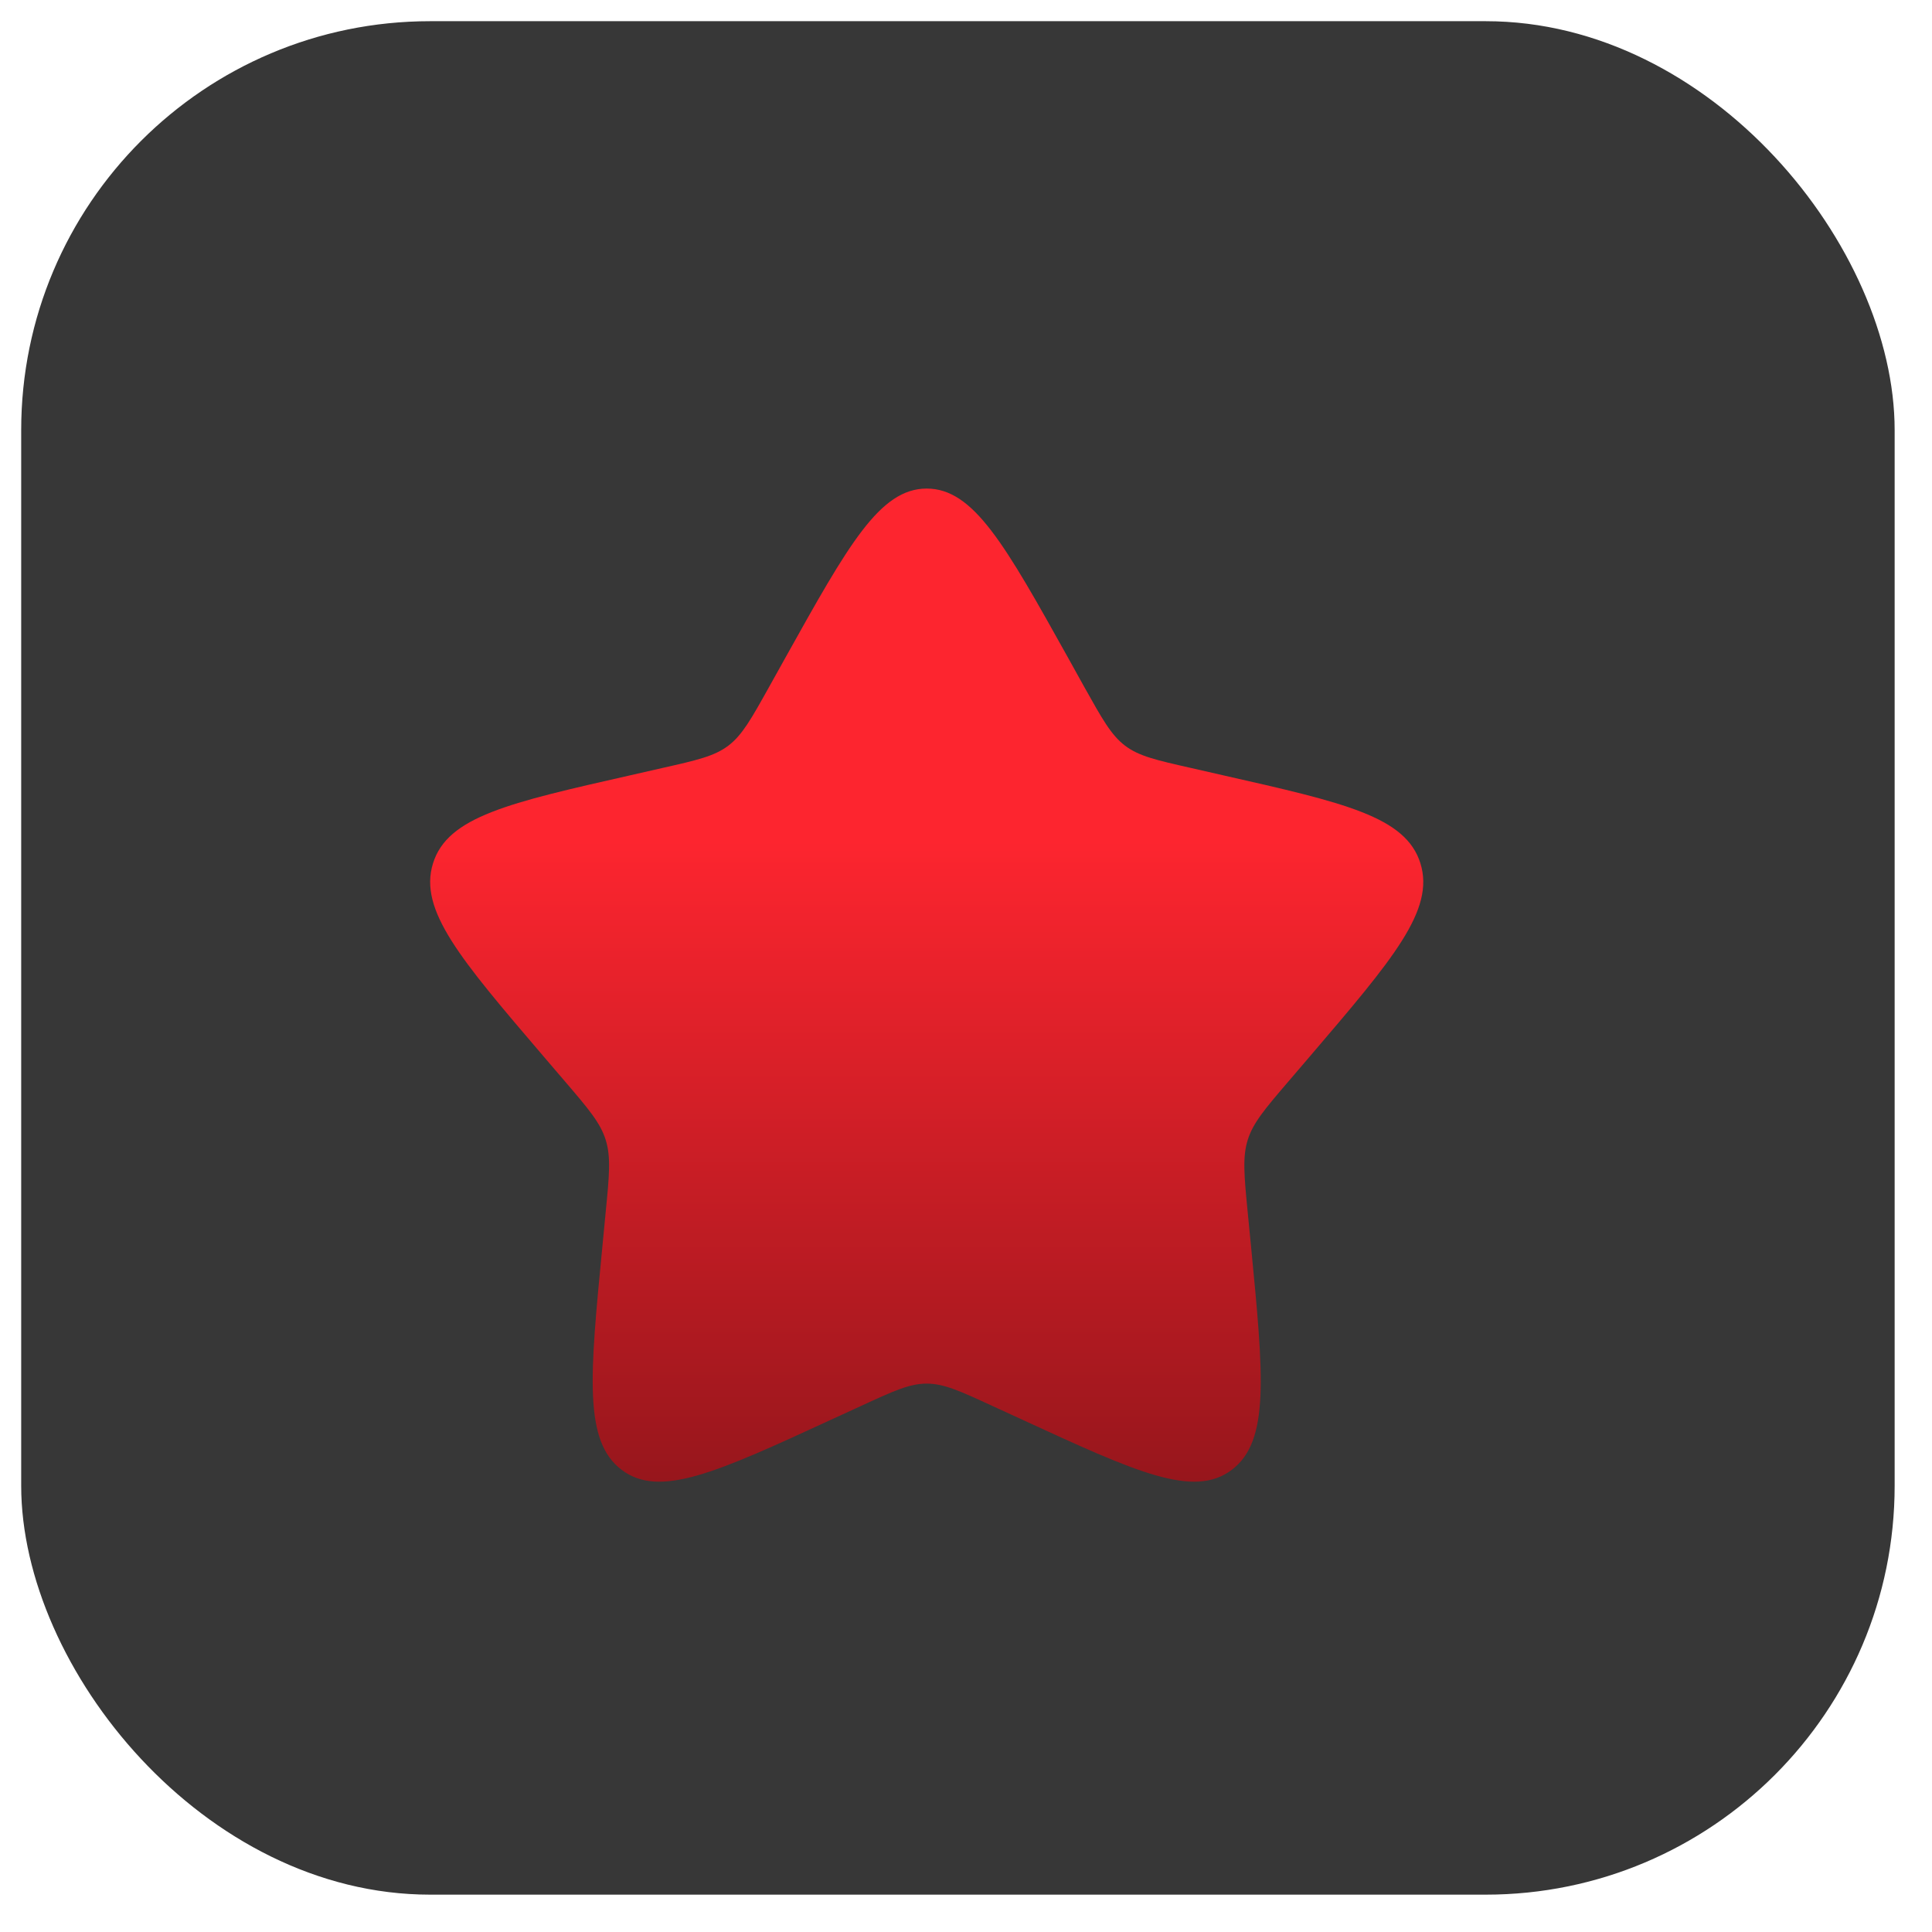
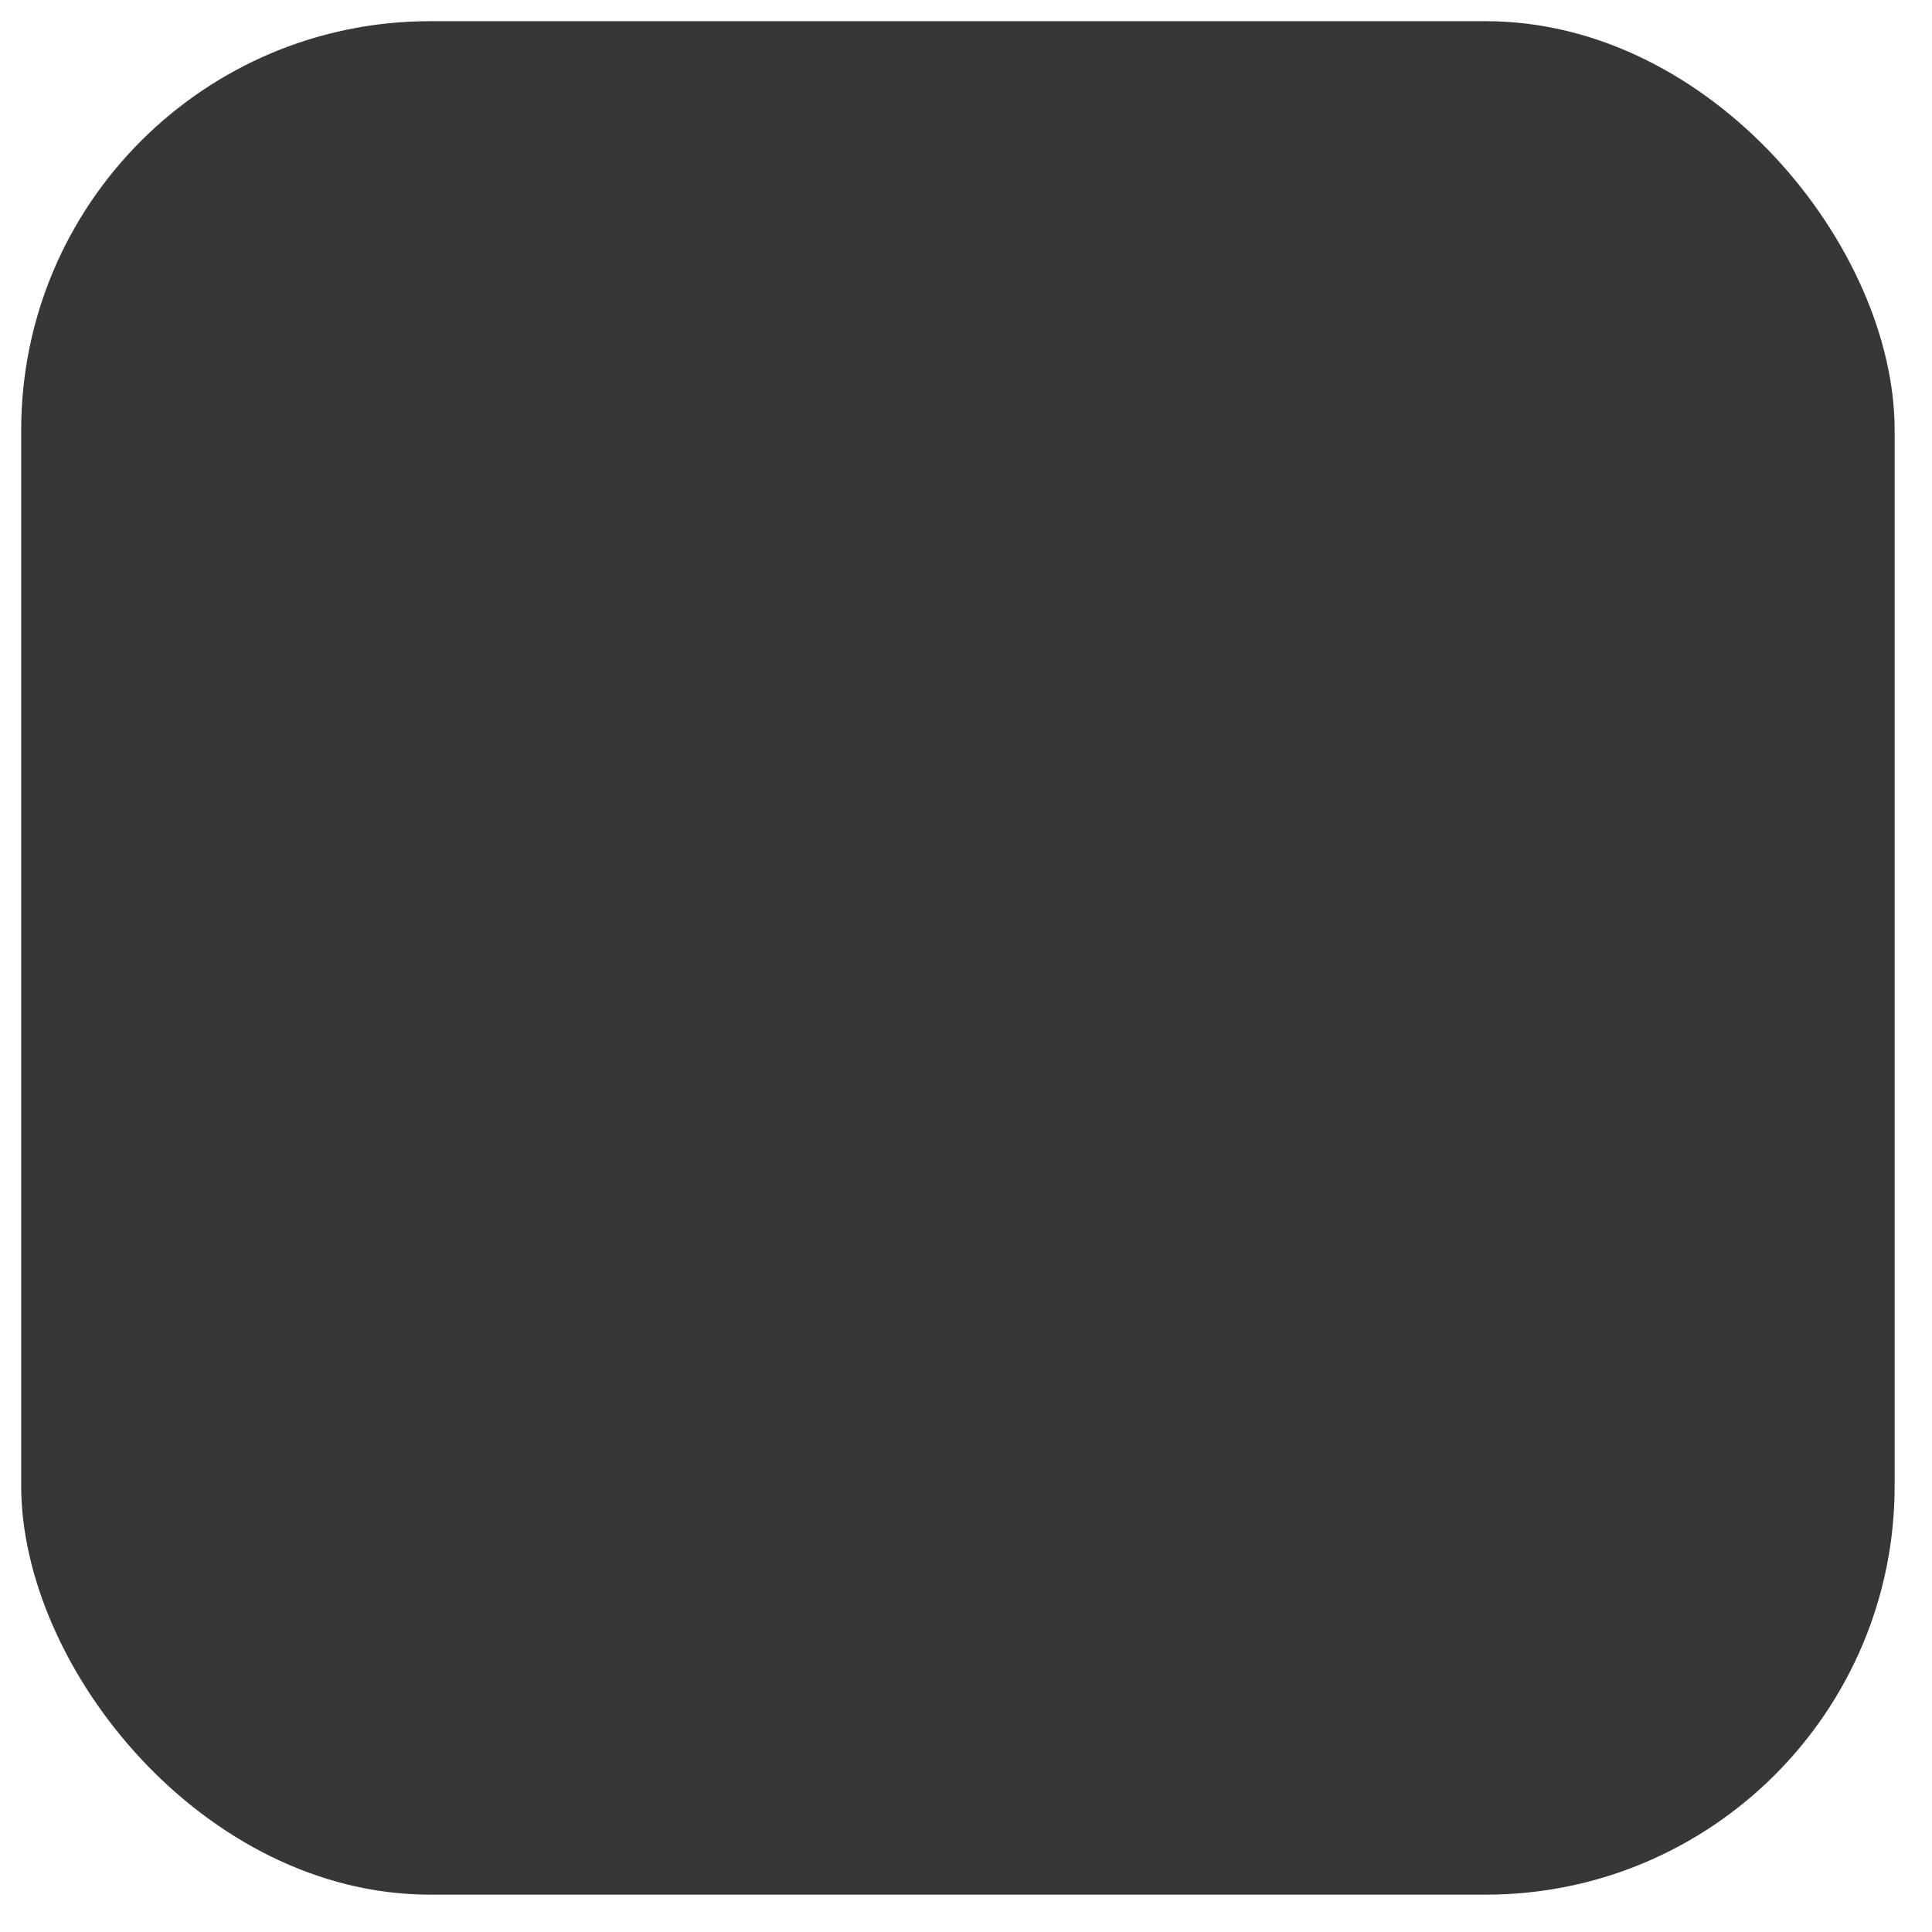
<svg xmlns="http://www.w3.org/2000/svg" width="33" height="33" viewBox="0 0 33 33" fill="none">
  <g filter="url(#filter0_b_195_985)">
    <rect x="0.362" y="0.362" width="32" height="32" rx="6.985" fill="#373737" />
  </g>
-   <path d="M13.414 11.236L13.136 11.735C12.831 12.282 12.678 12.556 12.44 12.737C12.202 12.917 11.906 12.984 11.313 13.118L10.773 13.241C8.687 13.713 7.644 13.949 7.396 14.747C7.148 15.545 7.859 16.376 9.281 18.04L9.649 18.47C10.053 18.942 10.255 19.179 10.346 19.471C10.437 19.763 10.407 20.079 10.345 20.709L10.29 21.283C10.075 23.502 9.967 24.612 10.617 25.105C11.267 25.598 12.243 25.149 14.197 24.249L14.197 24.249L14.702 24.017C15.257 23.761 15.535 23.633 15.829 23.633C16.123 23.633 16.401 23.761 16.956 24.017L17.461 24.249L17.461 24.249C19.414 25.149 20.391 25.598 21.041 25.105C21.691 24.612 21.583 23.502 21.368 21.283L21.312 20.709L21.312 20.709C21.251 20.079 21.221 19.763 21.312 19.471C21.403 19.179 21.605 18.942 22.009 18.47L22.377 18.04L22.377 18.04C23.799 16.376 24.51 15.545 24.262 14.747C24.014 13.949 22.971 13.713 20.884 13.241L20.345 13.118C19.752 12.984 19.455 12.917 19.217 12.737C18.979 12.556 18.827 12.282 18.521 11.735L18.521 11.735L18.244 11.236L18.244 11.236C17.169 9.309 16.632 8.345 15.829 8.345C15.026 8.345 14.489 9.309 13.414 11.236L13.414 11.236Z" fill="url(#paint0_linear_195_985)" />
  <defs>
    <filter id="filter0_b_195_985" x="-20.593" y="-20.593" width="73.91" height="73.91" filterUnits="userSpaceOnUse" color-interpolation-filters="sRGB">
      <feFlood flood-opacity="0" result="BackgroundImageFix" />
      <feGaussianBlur in="BackgroundImageFix" stdDeviation="10.477" />
      <feComposite in2="SourceAlpha" operator="in" result="effect1_backgroundBlur_195_985" />
      <feBlend mode="normal" in="SourceGraphic" in2="effect1_backgroundBlur_195_985" result="shape" />
    </filter>
    <linearGradient id="paint0_linear_195_985" x1="15.829" y1="8.345" x2="15.829" y2="25.308" gradientUnits="userSpaceOnUse">
      <stop offset="0.355" stop-color="#FD252F" />
      <stop offset="1" stop-color="#97161C" />
    </linearGradient>
  </defs>
</svg>